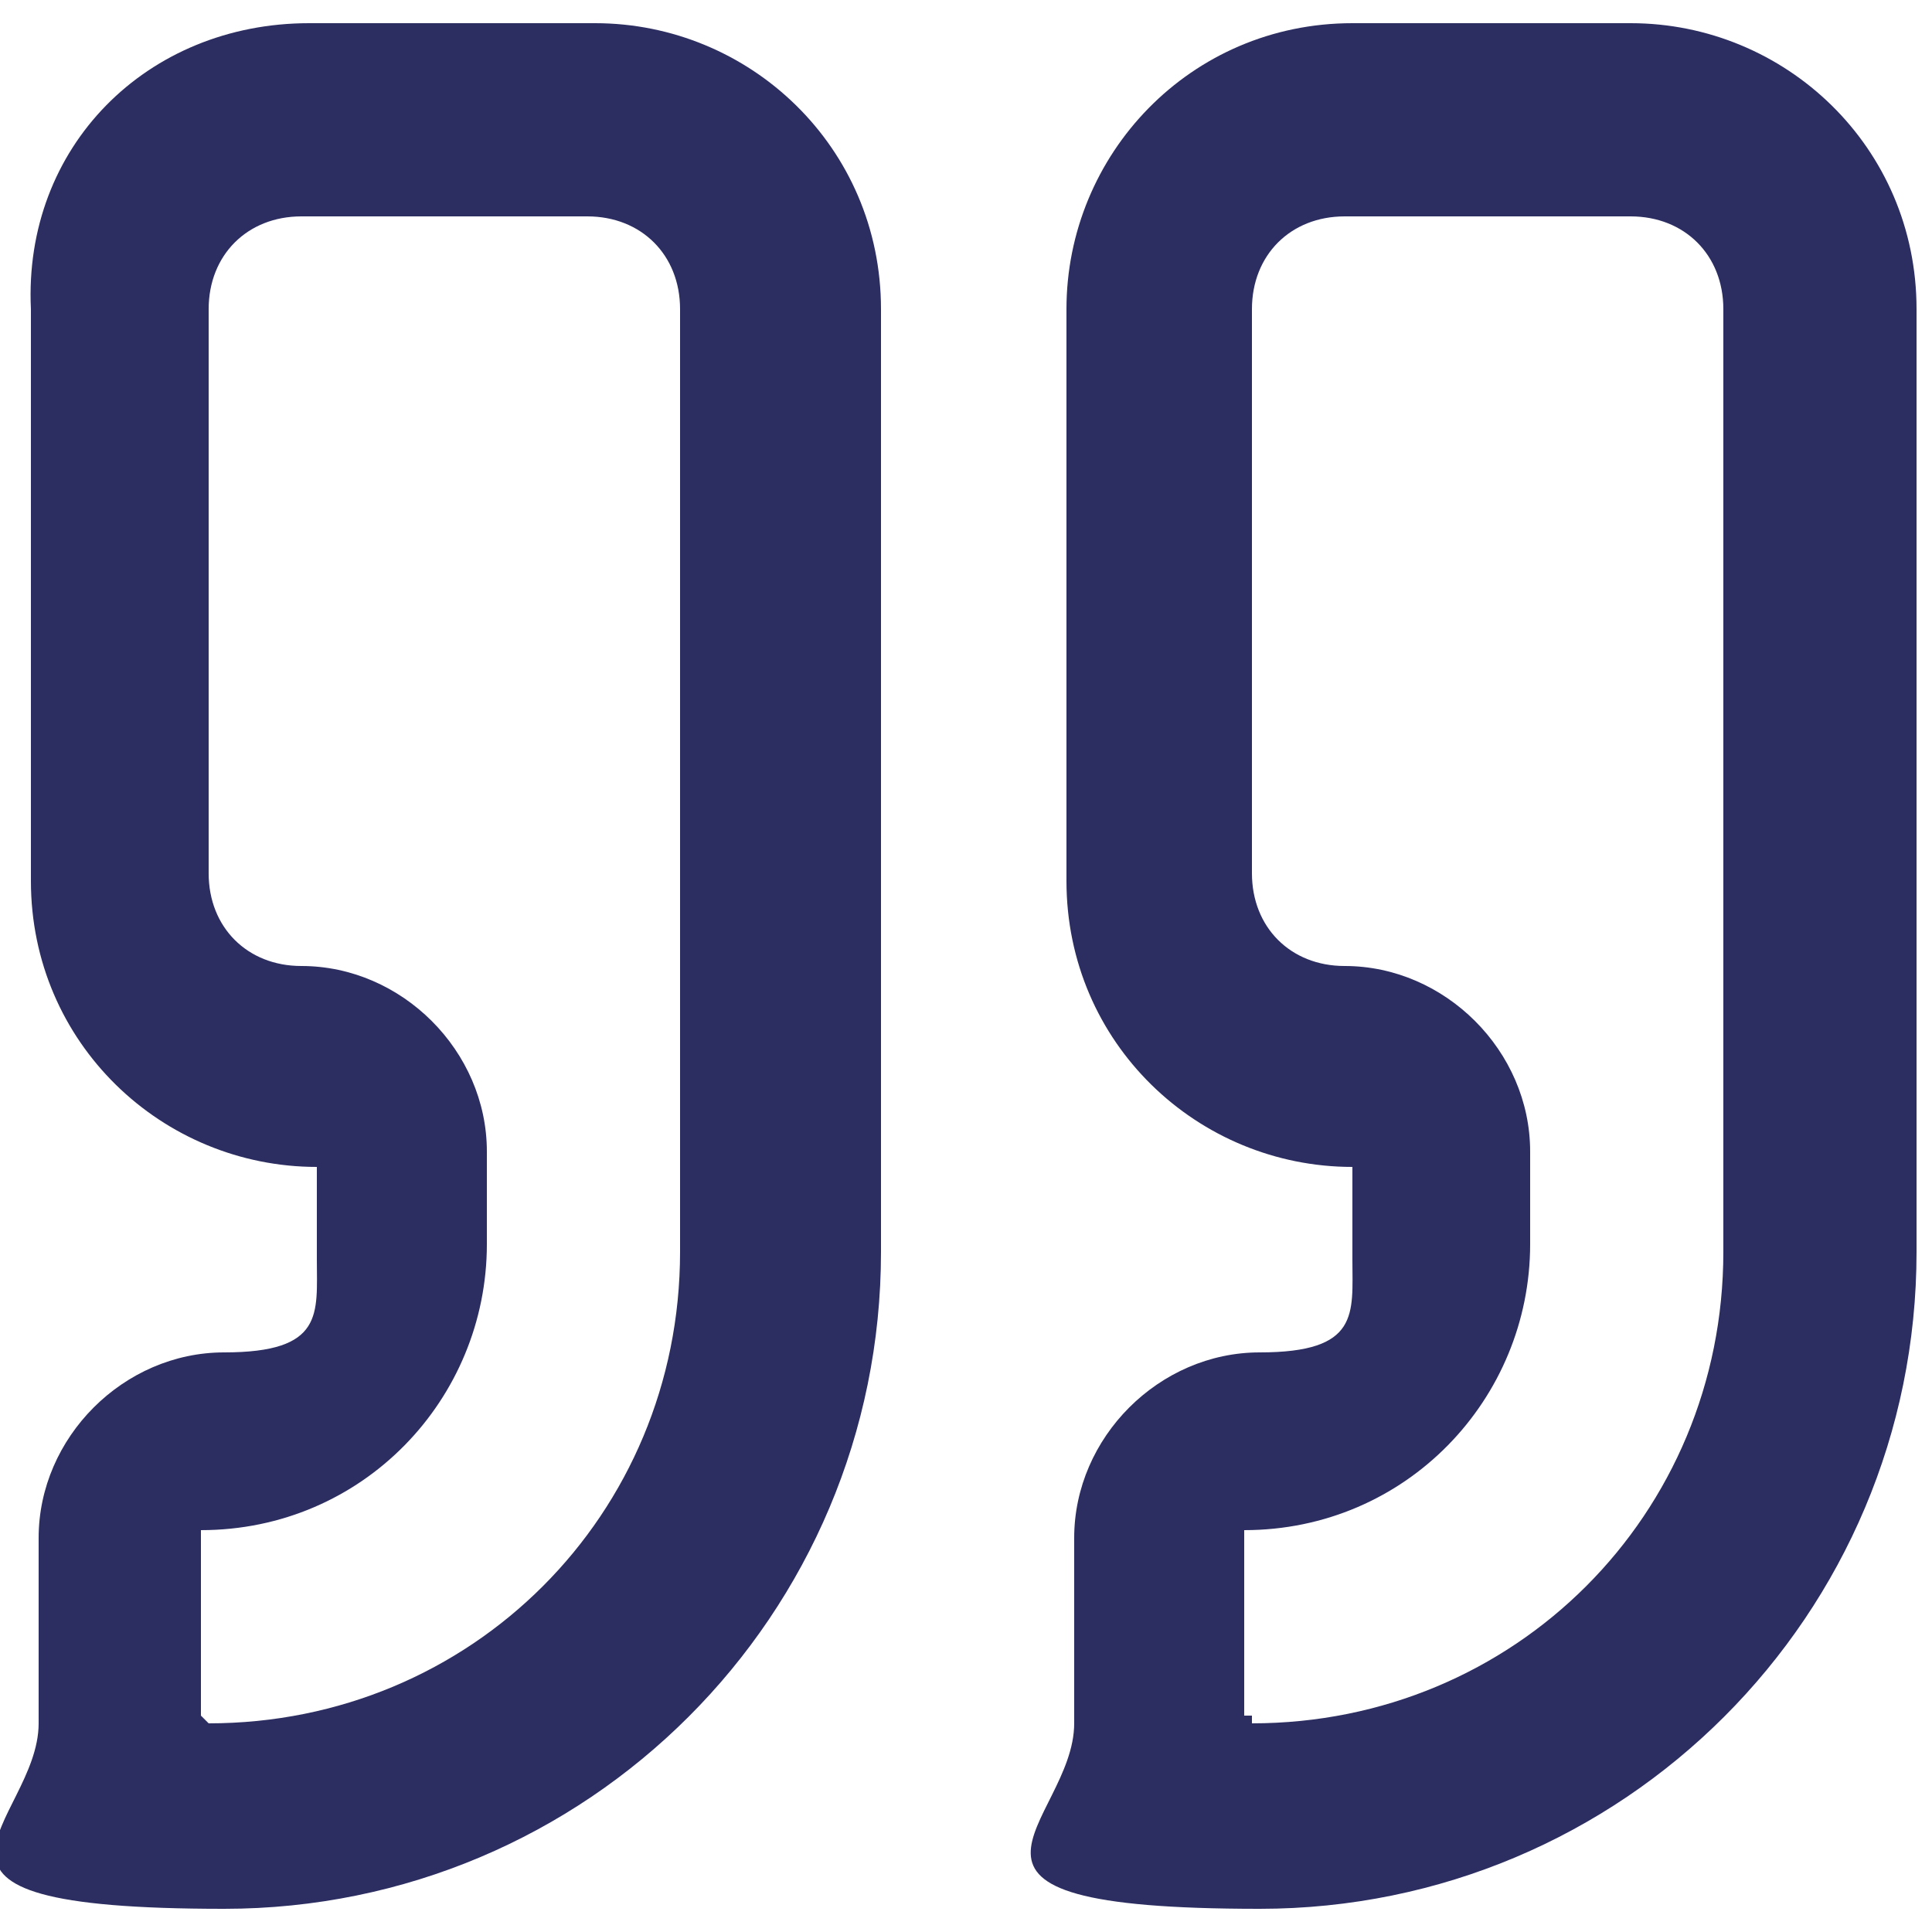
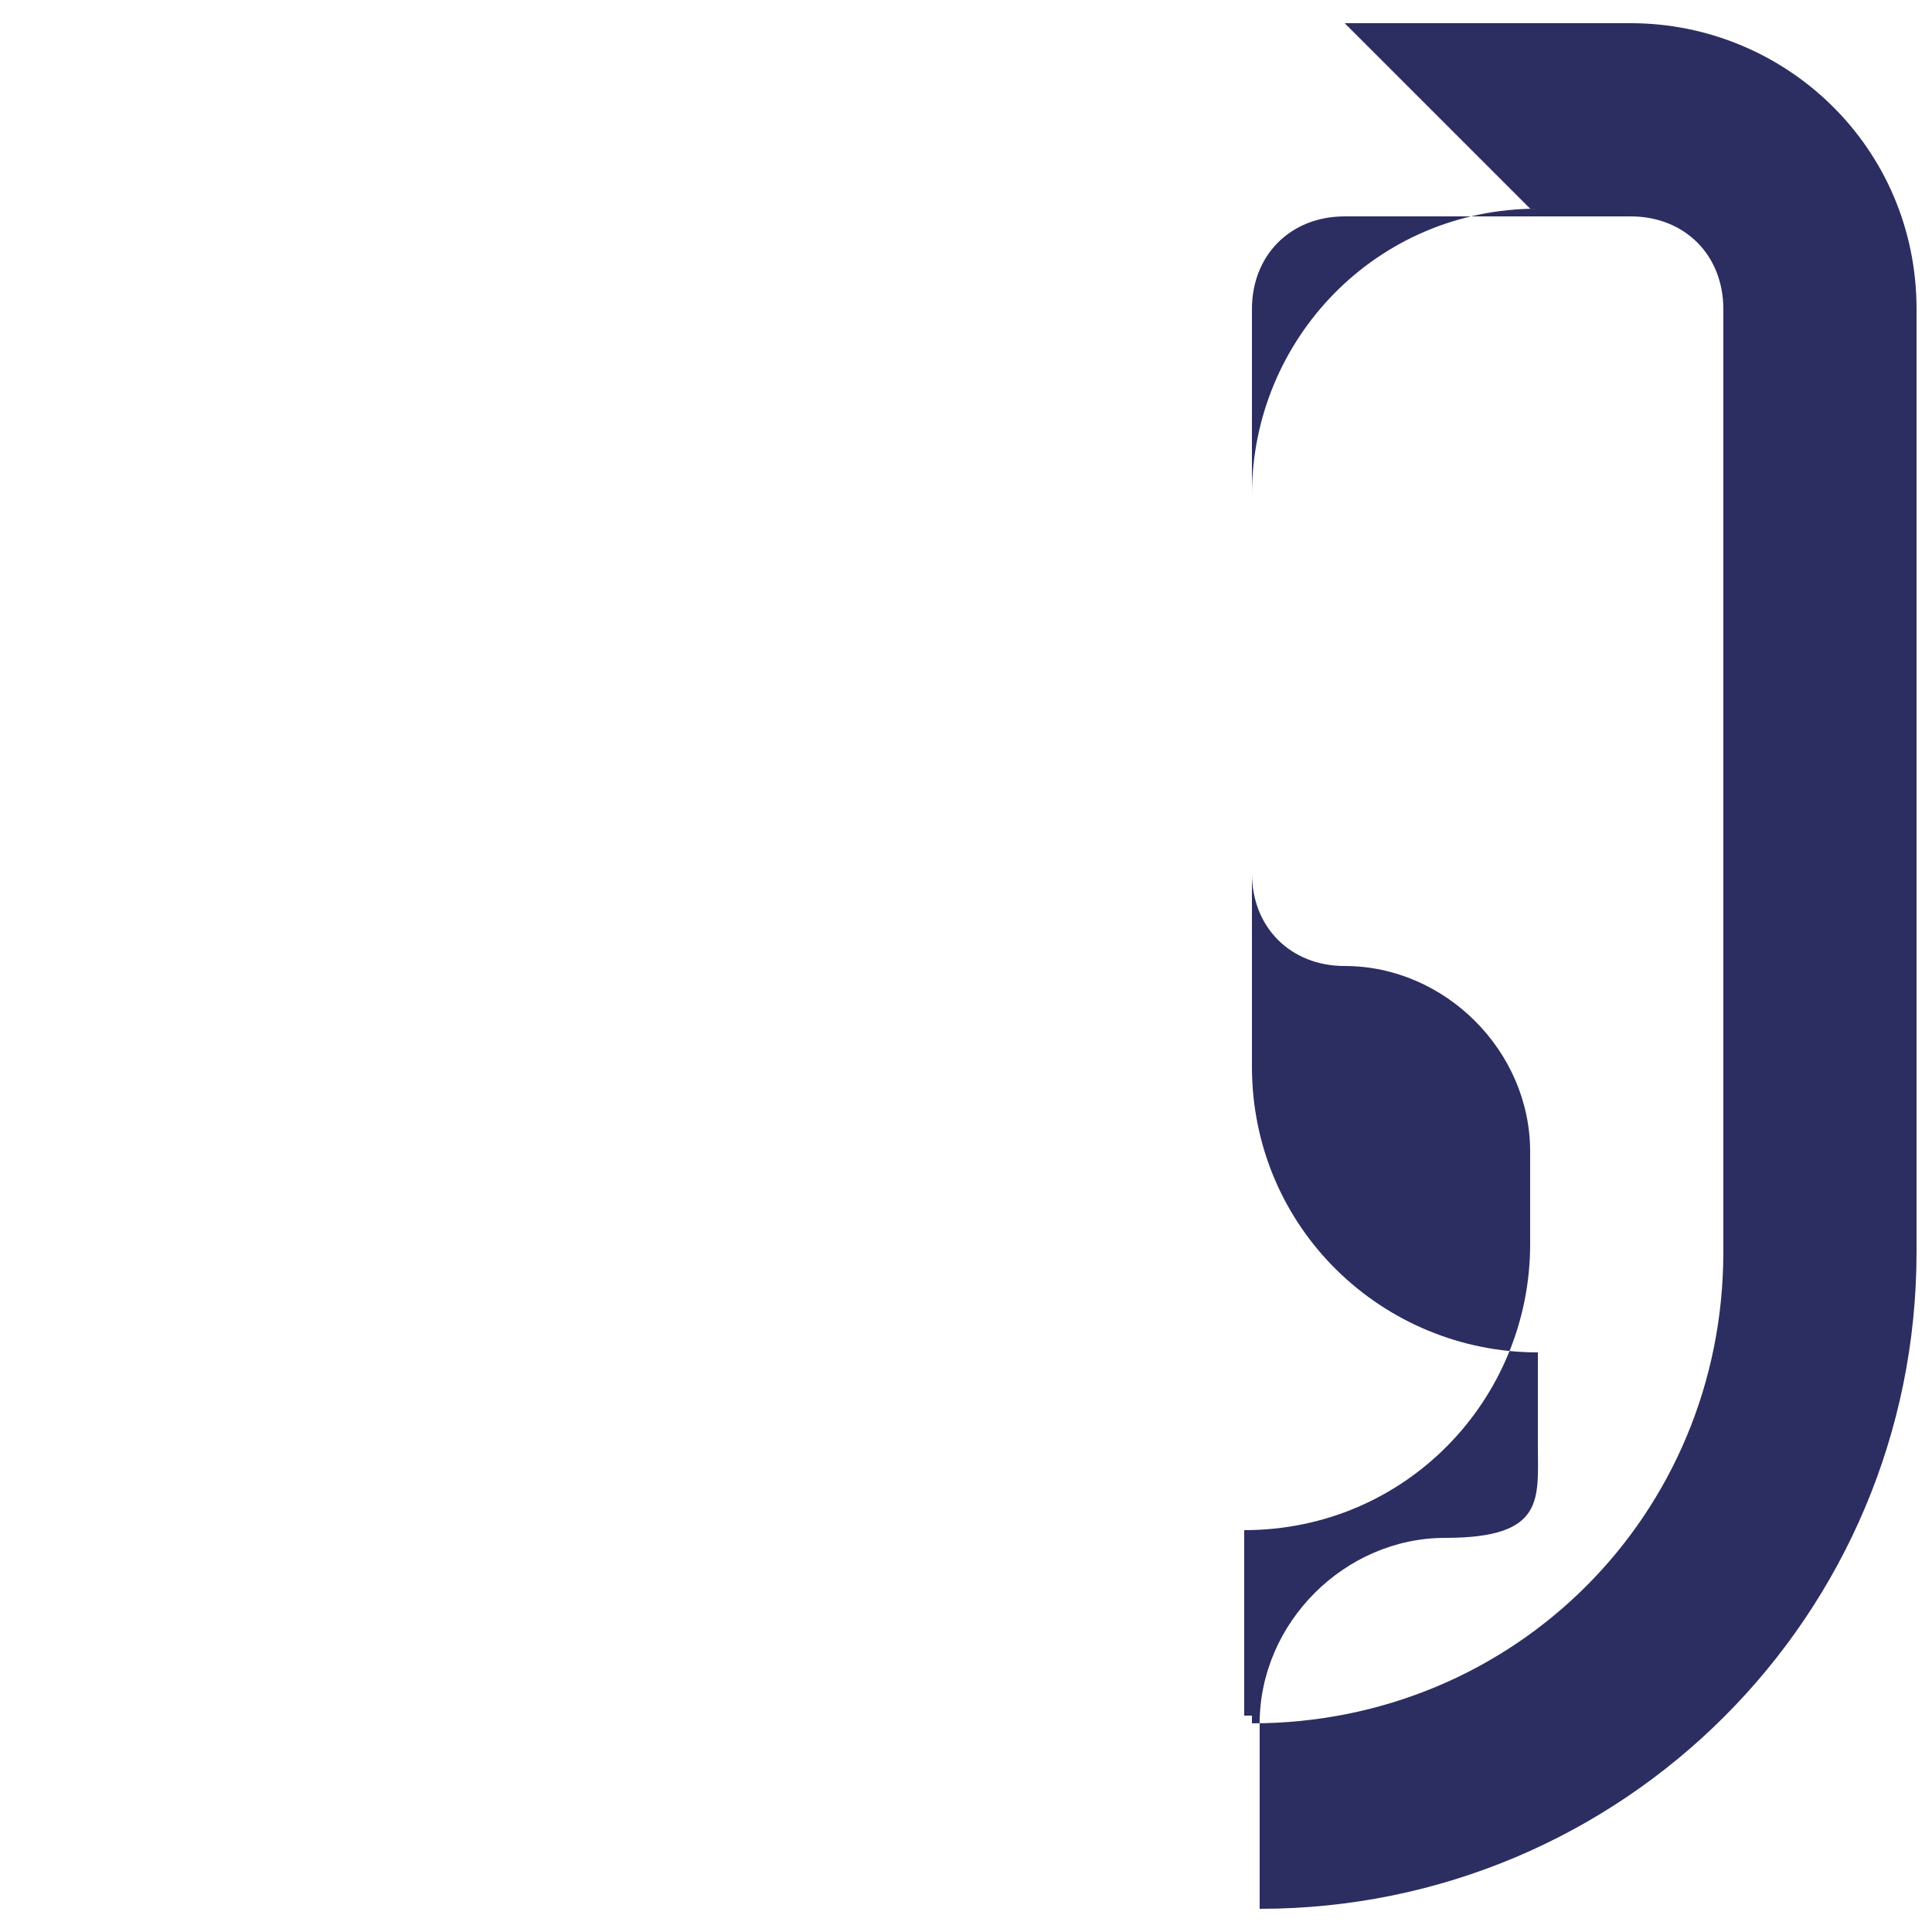
<svg xmlns="http://www.w3.org/2000/svg" id="Layer_1" version="1.1" viewBox="0 0 25 25">
  <defs>
    <style>
      .st0 {
        fill: #2c2d61;
      }
    </style>
  </defs>
-   <path class="st0" d="M17.4.3h3.7c2,0,3.7,1.6,3.7,3.7v12.2c0,4.7-3.8,8.5-8.5,8.5s-2.4-1.1-2.4-2.4v-2.4c0-1.3,1.1-2.4,2.4-2.4s1.2-.5,1.2-1.2v-1.2c-2,0-3.7-1.6-3.7-3.7v-7.4c0-2,1.6-3.7,3.7-3.7h-.1ZM16.2,22.3c3.4,0,6.1-2.7,6.1-6.1V4c0-.7-.5-1.2-1.2-1.2h-3.7c-.7,0-1.2.5-1.2,1.2v7.3c0,.7.5,1.2,1.2,1.2,1.3,0,2.4,1.1,2.4,2.4v1.2c0,2-1.6,3.7-3.7,3.7v2.4h.1Z" />
-   <path class="st0" d="M4,.3h3.7c2,0,3.7,1.6,3.7,3.7v12.2c0,4.7-3.8,8.5-8.5,8.5s-2.4-1.1-2.4-2.4v-2.4c0-1.3,1.1-2.4,2.4-2.4s1.2-.5,1.2-1.2v-1.2c-2,0-3.7-1.6-3.7-3.7v-7.4C.3,1.9,1.9.3,4,.3ZM2.7,22.3c3.4,0,6.1-2.7,6.1-6.1V4c0-.7-.5-1.2-1.2-1.2h-3.7c-.7,0-1.2.5-1.2,1.2v7.3c0,.7.5,1.2,1.2,1.2,1.3,0,2.4,1.1,2.4,2.4v1.2c0,2-1.6,3.7-3.7,3.7v2.4h0Z" />
+   <path class="st0" d="M17.4.3h3.7c2,0,3.7,1.6,3.7,3.7v12.2c0,4.7-3.8,8.5-8.5,8.5v-2.4c0-1.3,1.1-2.4,2.4-2.4s1.2-.5,1.2-1.2v-1.2c-2,0-3.7-1.6-3.7-3.7v-7.4c0-2,1.6-3.7,3.7-3.7h-.1ZM16.2,22.3c3.4,0,6.1-2.7,6.1-6.1V4c0-.7-.5-1.2-1.2-1.2h-3.7c-.7,0-1.2.5-1.2,1.2v7.3c0,.7.5,1.2,1.2,1.2,1.3,0,2.4,1.1,2.4,2.4v1.2c0,2-1.6,3.7-3.7,3.7v2.4h.1Z" />
</svg>